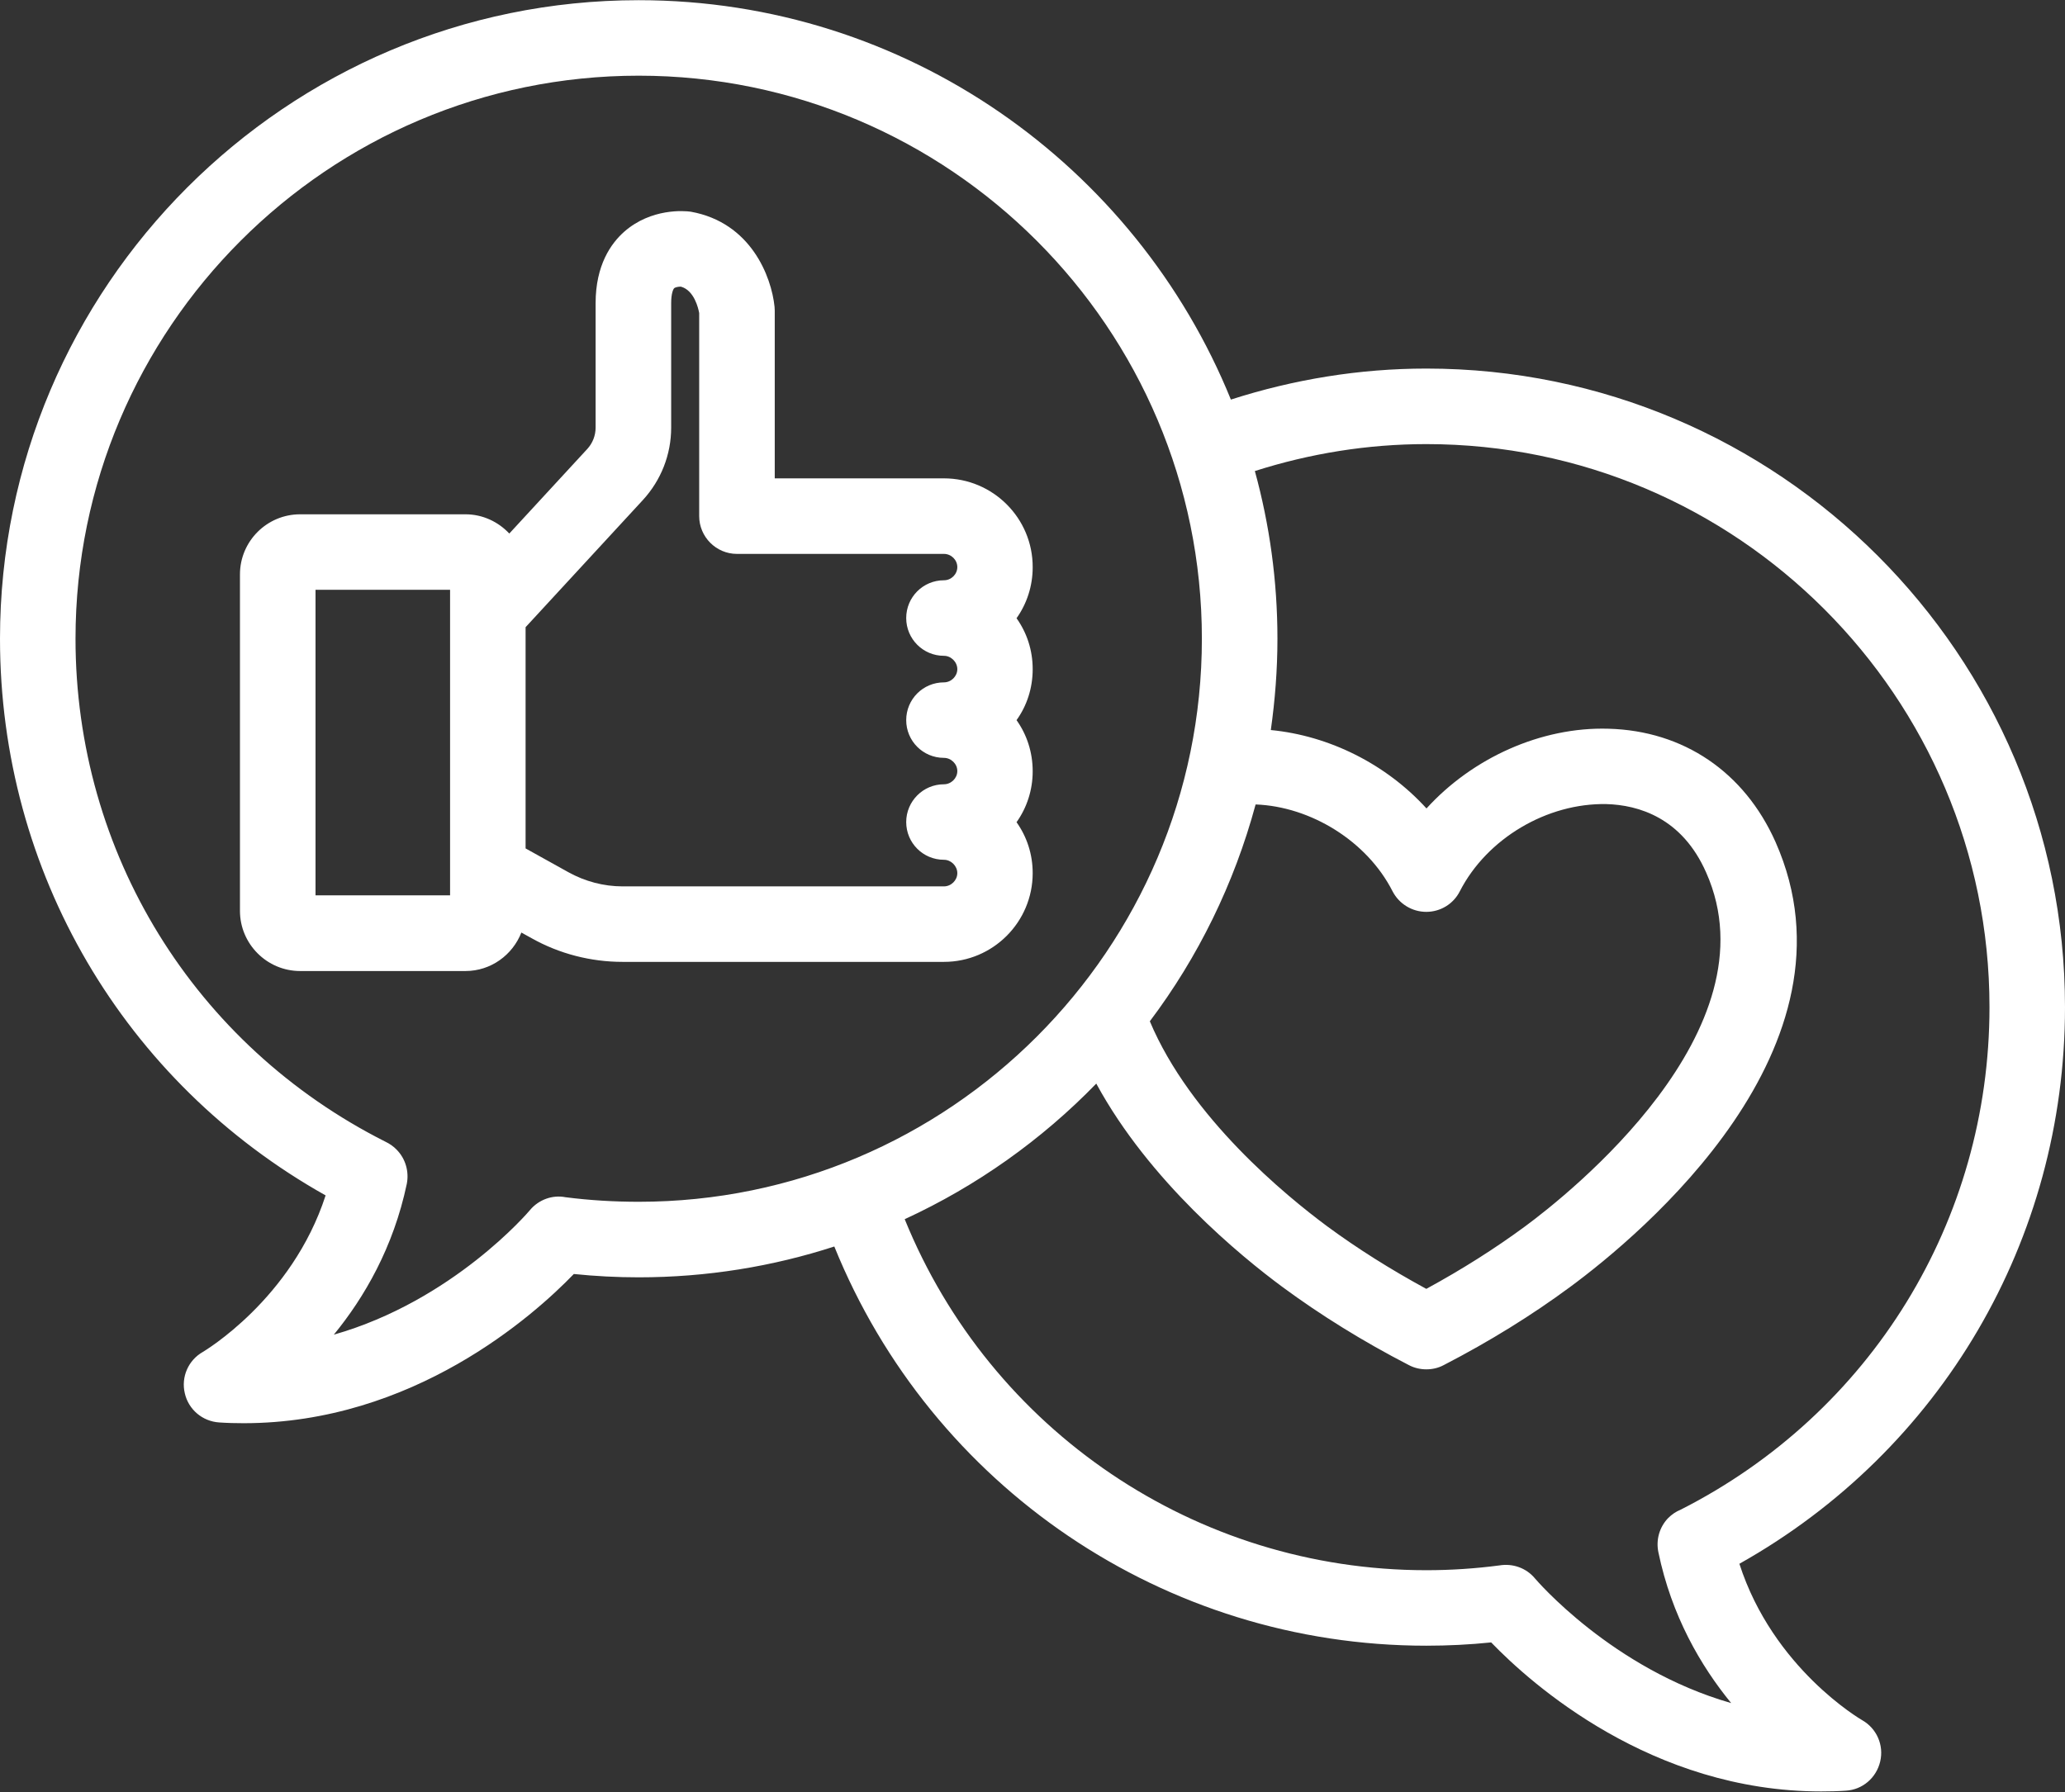
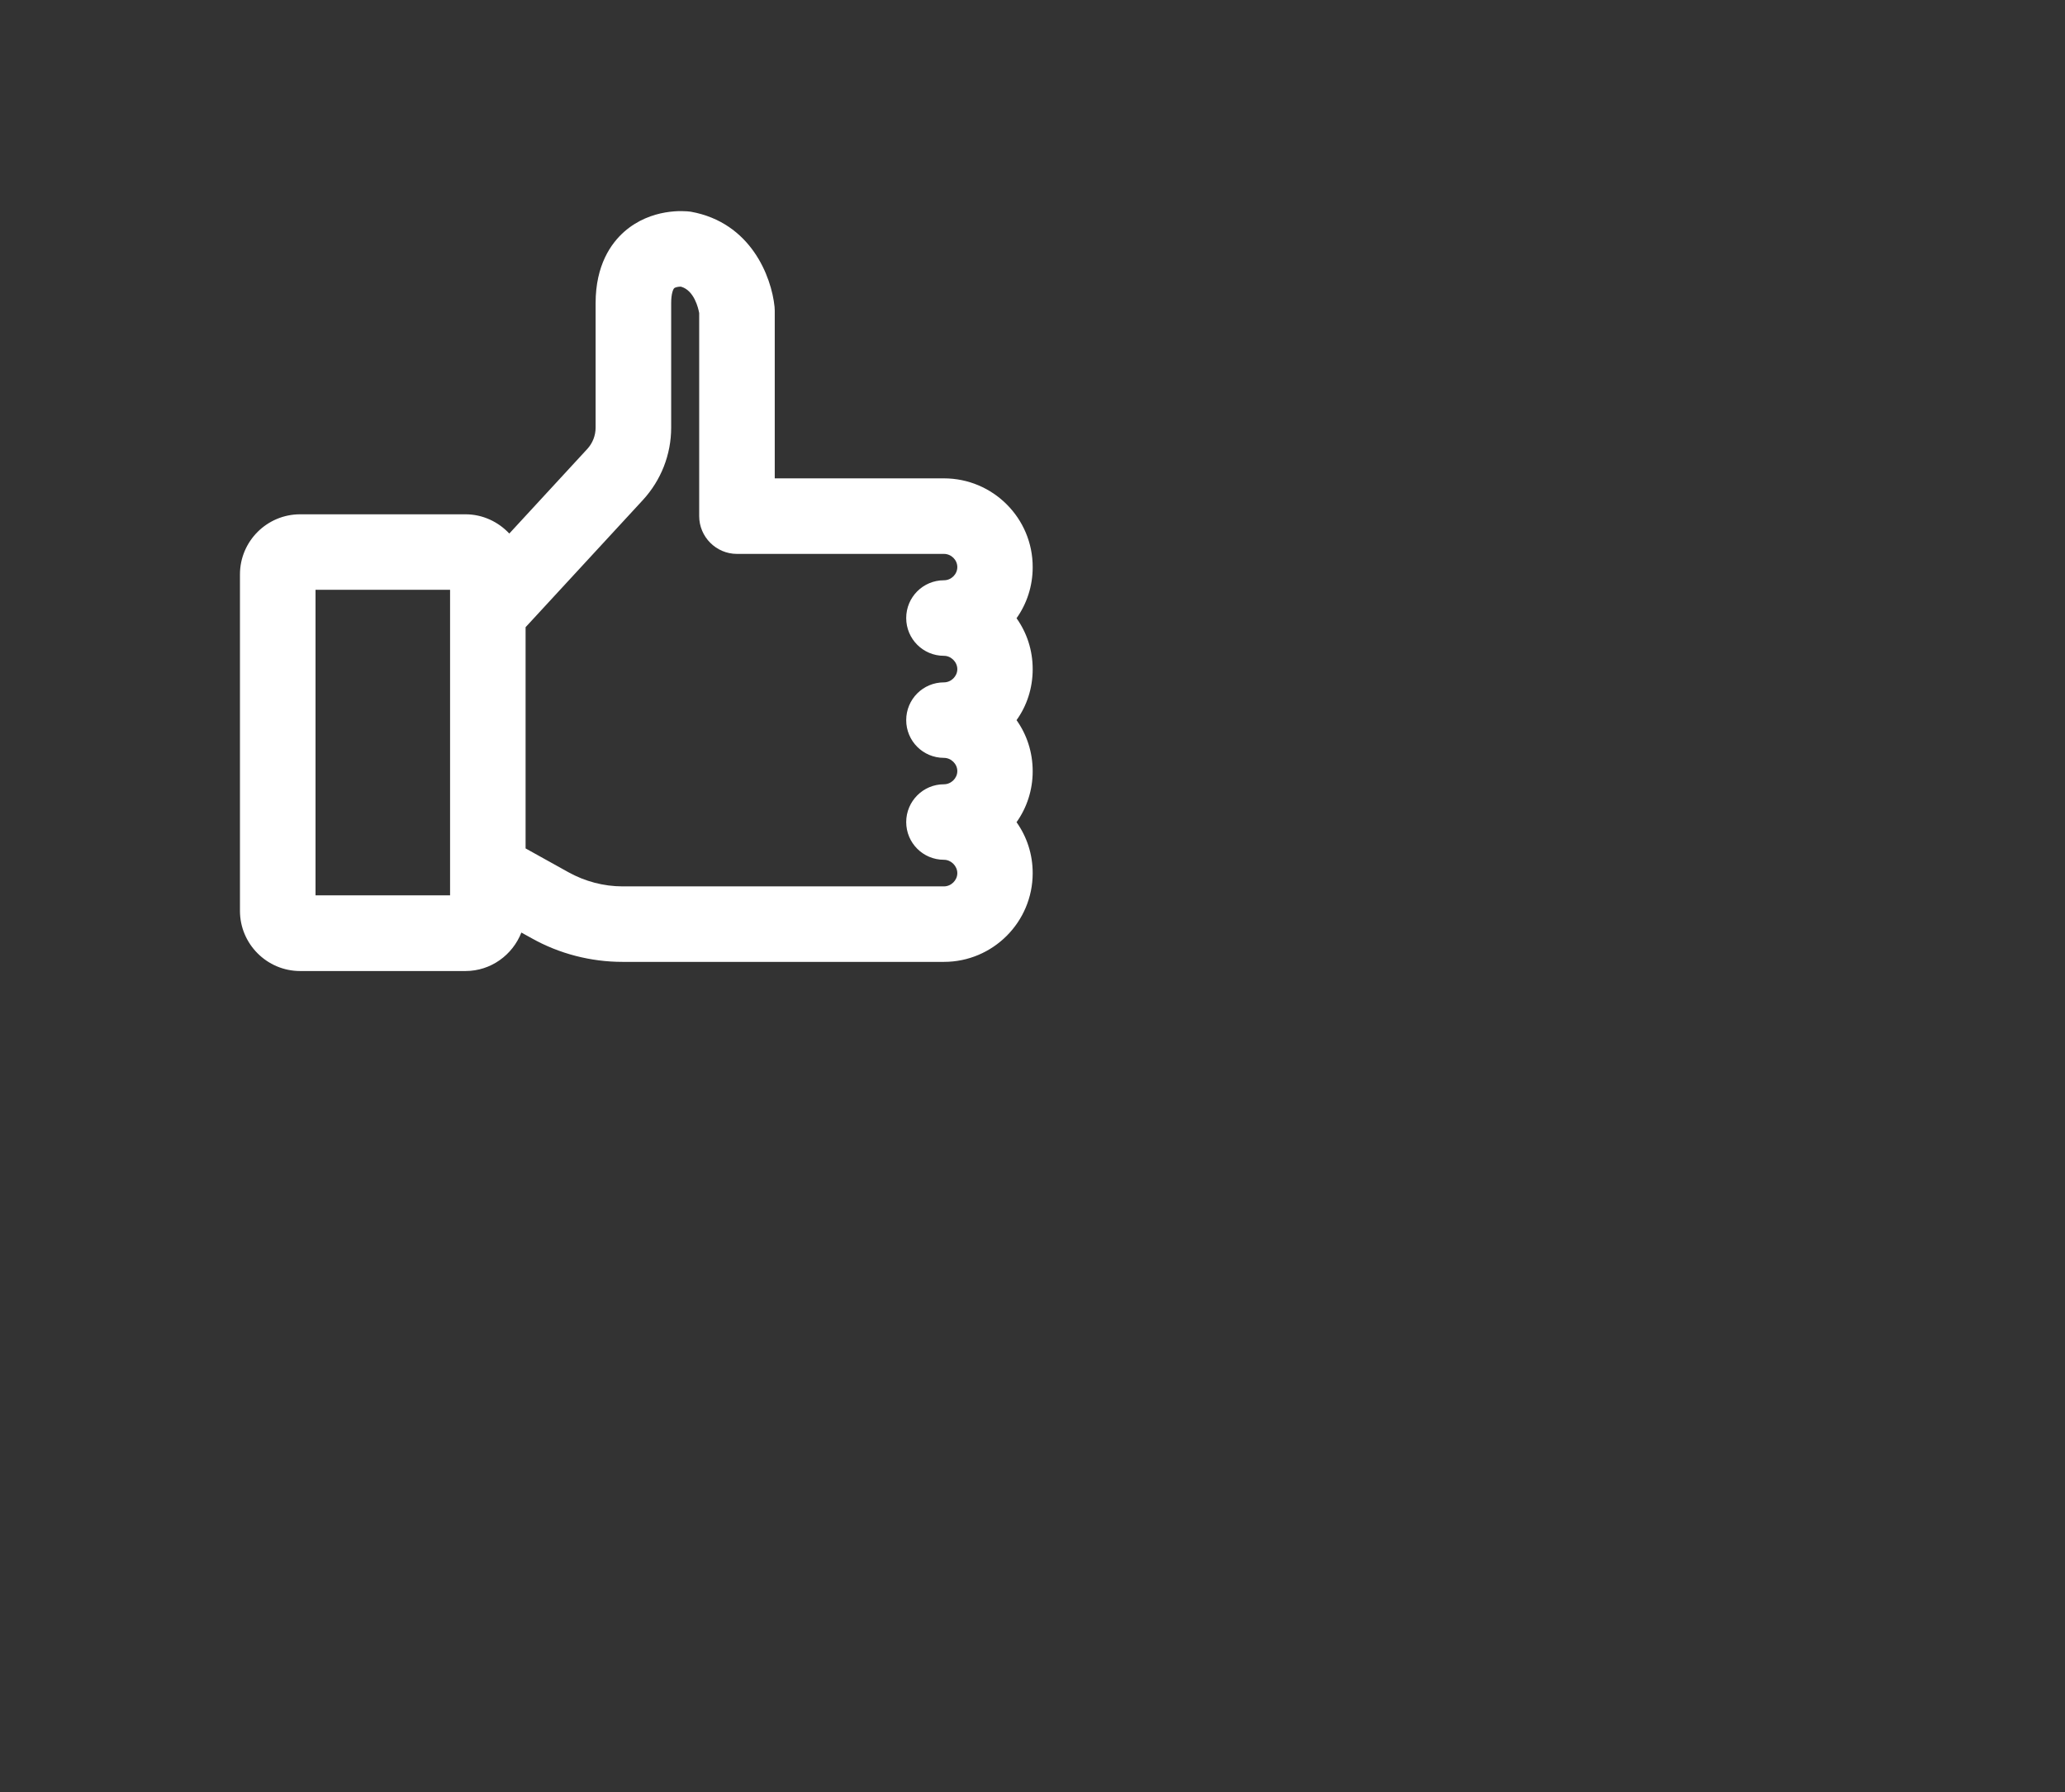
<svg xmlns="http://www.w3.org/2000/svg" fill="#000000" height="38.2" preserveAspectRatio="xMidYMid meet" version="1" viewBox="0.0 0.0 44.0 38.2" width="44" zoomAndPan="magnify">
  <rect x="0.0" y="0.0" width="44.0" height="38.2" fill="#333333" stroke="none" />
  <defs>
    <clipPath id="a">
      <path d="M 0 0 L 44 0 L 44 38.18 L 0 38.18 Z M 0 0" />
    </clipPath>
  </defs>
  <g>
    <g id="change1_1">
      <path d="M 20.113 13.977 C 20.266 13.977 20.398 14.109 20.398 14.262 C 20.398 14.414 20.266 14.543 20.113 14.543 C 19.668 14.543 19.309 14.902 19.309 15.348 C 19.309 15.793 19.668 16.152 20.113 16.152 C 20.266 16.152 20.398 16.281 20.398 16.434 C 20.398 16.586 20.266 16.715 20.113 16.715 C 19.668 16.715 19.309 17.078 19.309 17.52 C 19.309 17.965 19.668 18.324 20.113 18.324 C 20.266 18.324 20.398 18.457 20.398 18.609 C 20.398 18.762 20.266 18.891 20.113 18.891 L 13.266 18.891 C 12.863 18.891 12.465 18.785 12.113 18.59 L 11.199 18.082 L 11.199 13.367 L 13.699 10.656 C 14.086 10.234 14.301 9.688 14.301 9.113 L 14.301 6.457 C 14.301 6.258 14.344 6.164 14.363 6.145 C 14.387 6.121 14.453 6.109 14.508 6.109 C 14.793 6.188 14.879 6.57 14.898 6.672 L 14.898 11 C 14.898 11.441 15.258 11.805 15.703 11.805 L 20.113 11.805 C 20.27 11.805 20.398 11.934 20.398 12.086 C 20.398 12.238 20.27 12.367 20.113 12.367 C 19.668 12.367 19.309 12.727 19.309 13.172 C 19.309 13.617 19.668 13.977 20.113 13.977 Z M 9.59 19.082 L 6.723 19.082 L 6.723 12.57 L 9.59 12.57 Z M 20.113 10.195 L 16.508 10.195 L 16.508 6.621 C 16.508 6.594 16.504 6.566 16.504 6.539 C 16.438 5.895 16 4.742 14.719 4.512 C 14.582 4.492 13.875 4.434 13.301 4.938 C 13.023 5.184 12.691 5.645 12.691 6.461 L 12.691 9.113 C 12.691 9.281 12.629 9.441 12.516 9.566 L 10.852 11.371 C 10.617 11.121 10.285 10.961 9.918 10.961 L 6.395 10.961 C 5.688 10.961 5.113 11.535 5.113 12.242 L 5.113 19.414 C 5.113 20.117 5.688 20.695 6.395 20.695 L 9.918 20.695 C 10.461 20.695 10.922 20.352 11.109 19.875 L 11.328 19.996 C 11.918 20.328 12.59 20.5 13.266 20.5 L 20.113 20.5 C 21.156 20.5 22.004 19.652 22.004 18.609 C 22.004 18.203 21.879 17.832 21.66 17.523 C 21.879 17.215 22.004 16.84 22.004 16.438 C 22.004 16.031 21.879 15.656 21.66 15.348 C 21.879 15.043 22.004 14.668 22.004 14.262 C 22.004 13.855 21.879 13.484 21.66 13.176 C 21.879 12.867 22.004 12.492 22.004 12.09 C 22.008 11.043 21.156 10.195 20.113 10.195" fill="#ffffff" />
    </g>
    <g clip-path="url(#a)" id="change1_2">
-       <path d="M 32.707 33.641 C 32.52 33.414 32.227 33.316 31.949 33.363 C 31.438 33.43 30.914 33.465 30.391 33.465 C 25.477 33.465 21.105 30.484 19.277 25.984 C 20.812 25.277 22.195 24.293 23.359 23.094 C 24.488 25.176 26.438 26.773 27.328 27.43 C 28.137 28.027 29.043 28.59 30.02 29.094 C 30.137 29.156 30.266 29.184 30.391 29.184 C 30.52 29.184 30.645 29.156 30.762 29.094 C 31.738 28.59 32.645 28.027 33.453 27.43 C 34.969 26.312 39.77 22.316 37.832 17.945 C 37.168 16.453 35.871 15.574 34.273 15.531 C 32.836 15.488 31.371 16.156 30.395 17.23 C 29.539 16.289 28.328 15.68 27.078 15.559 C 27.168 14.922 27.219 14.273 27.219 13.613 C 27.219 12.375 27.051 11.18 26.738 10.039 C 27.914 9.664 29.141 9.465 30.391 9.465 C 37.008 9.465 42.391 14.848 42.391 21.465 C 42.391 26.016 39.867 30.117 35.809 32.176 C 35.711 32.215 35.621 32.277 35.543 32.355 C 35.359 32.547 35.281 32.816 35.336 33.082 C 35.617 34.438 36.238 35.504 36.887 36.297 C 34.348 35.57 32.727 33.664 32.707 33.641 Z M 12.051 25.516 C 11.773 25.461 11.48 25.566 11.293 25.789 C 11.273 25.816 9.652 27.723 7.113 28.445 C 7.762 27.652 8.383 26.586 8.668 25.23 C 8.719 24.969 8.641 24.695 8.453 24.504 C 8.383 24.43 8.301 24.375 8.211 24.332 C 4.137 22.277 1.609 18.172 1.609 13.613 C 1.609 6.996 6.992 1.613 13.609 1.613 C 20.227 1.613 25.609 6.996 25.609 13.613 C 25.609 20.23 20.227 25.613 13.609 25.613 C 13.09 25.613 12.566 25.582 12.051 25.516 Z M 29.672 18.996 C 29.812 19.266 30.09 19.434 30.391 19.434 C 30.691 19.434 30.969 19.266 31.105 18.996 C 31.684 17.867 32.965 17.113 34.227 17.137 C 34.91 17.156 35.84 17.426 36.355 18.598 C 37.848 21.957 33.402 25.469 32.496 26.137 C 31.855 26.609 31.152 27.055 30.391 27.469 C 29.629 27.055 28.922 26.609 28.281 26.137 C 27.406 25.488 25.363 23.82 24.5 21.766 C 25.527 20.402 26.297 18.836 26.754 17.145 C 27.926 17.188 29.129 17.926 29.672 18.996 Z M 39.676 36.66 C 39.656 36.648 37.781 35.562 37.062 33.328 C 41.359 30.914 44 26.426 44 21.465 C 44 13.957 37.895 7.855 30.391 7.855 C 28.965 7.855 27.566 8.086 26.227 8.516 C 24.203 3.531 19.312 0.004 13.609 0.004 C 6.105 0.004 0 6.109 0 13.613 C 0 18.578 2.641 23.066 6.938 25.477 C 6.219 27.695 4.34 28.801 4.324 28.812 C 4.012 28.988 3.855 29.348 3.938 29.695 C 4.016 30.039 4.312 30.293 4.672 30.316 C 4.848 30.328 5.02 30.332 5.191 30.332 C 8.805 30.332 11.375 28.035 12.227 27.152 C 12.684 27.199 13.148 27.223 13.609 27.223 C 15.062 27.223 16.465 26.992 17.777 26.566 C 19.848 31.684 24.812 35.074 30.391 35.074 C 30.852 35.074 31.316 35.051 31.773 35.004 C 32.625 35.887 35.191 38.18 38.805 38.18 C 38.977 38.18 39.152 38.176 39.328 38.164 C 39.684 38.145 39.98 37.891 40.062 37.543 C 40.145 37.195 39.988 36.836 39.676 36.66" fill="#ffffff" />
-     </g>
+       </g>
  </g>
</svg>